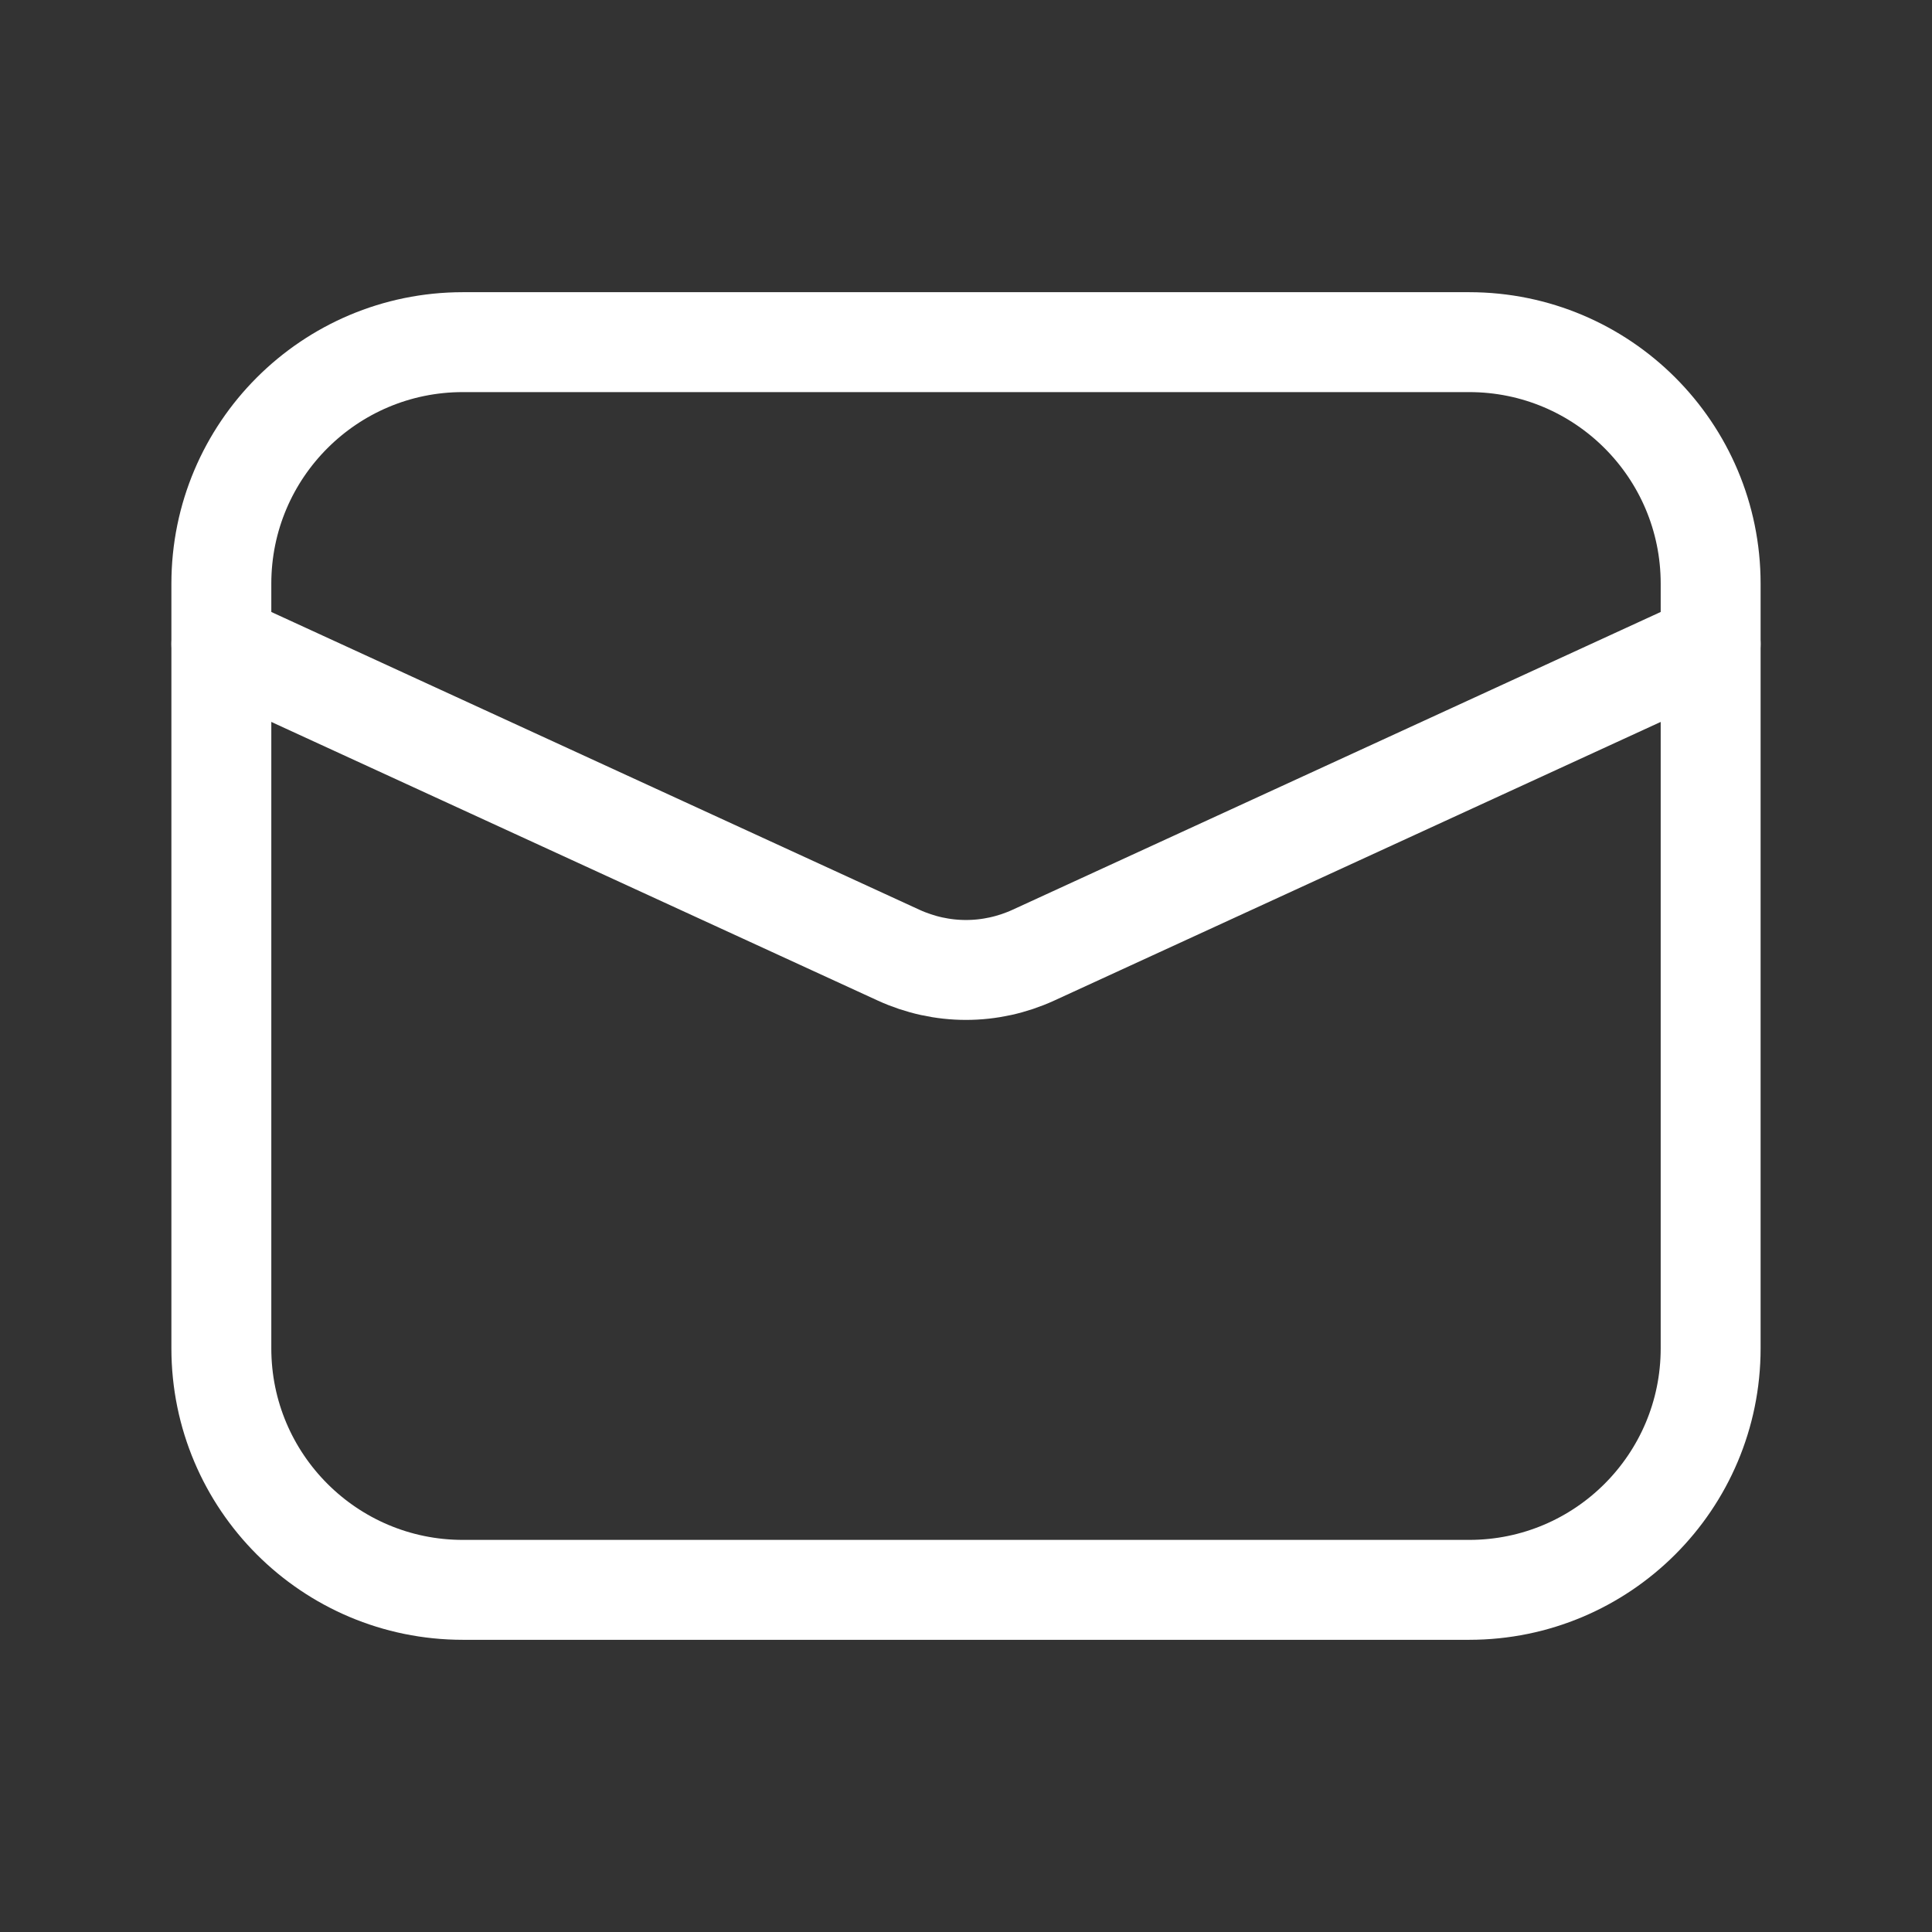
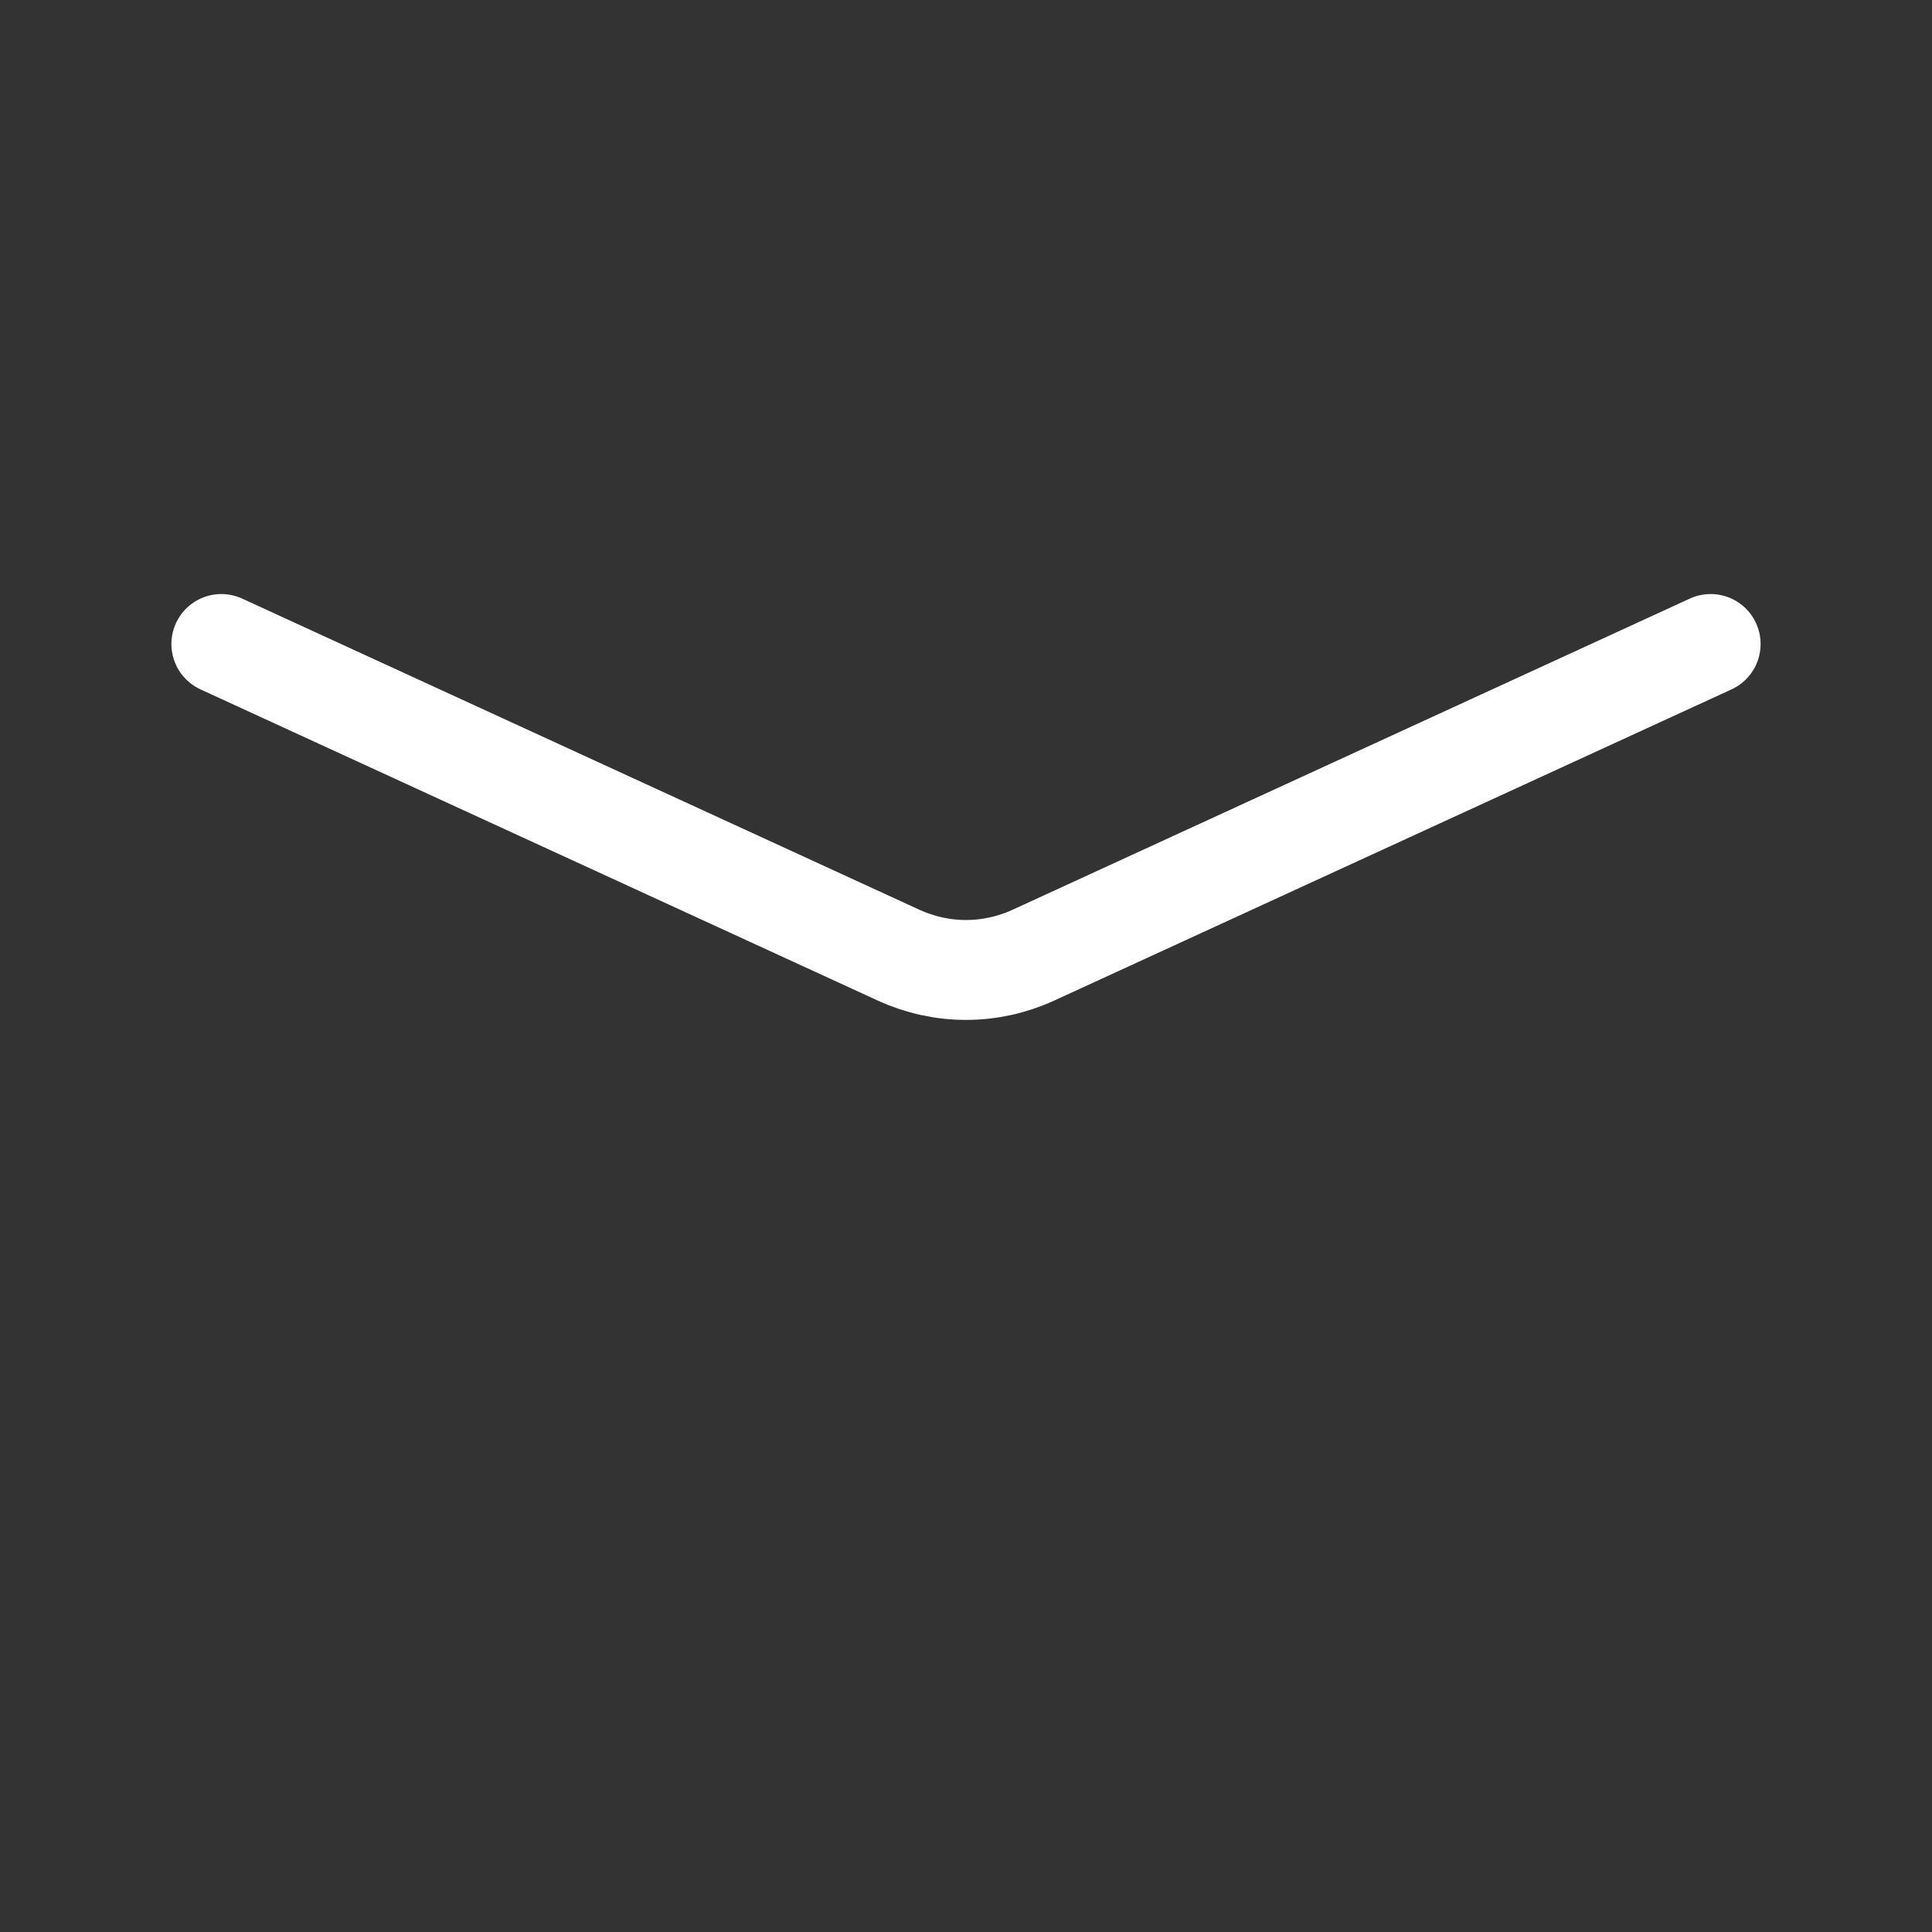
<svg xmlns="http://www.w3.org/2000/svg" width="21" height="21" viewBox="0 0 21 21" fill="none">
  <rect x="0" y="0" width="21" height="21" fill="#333333" stroke="none" />
-   <path d="M15.969 3.719H5.031C3.582 3.719 2.406 4.894 2.406 6.344V14.656C2.406 16.106 3.582 17.281 5.031 17.281H15.969C17.419 17.281 18.594 16.106 18.594 14.656V6.344C18.594 4.894 17.419 3.719 15.969 3.719Z" stroke="white" stroke-width="1.086" stroke-linecap="round" stroke-linejoin="round" />
  <path d="M2.406 7L9.769 10.383C9.999 10.488 10.248 10.543 10.5 10.543C10.752 10.543 11.001 10.488 11.231 10.383L18.594 7" stroke="white" stroke-width="1.086" stroke-linecap="round" stroke-linejoin="round" />
</svg>